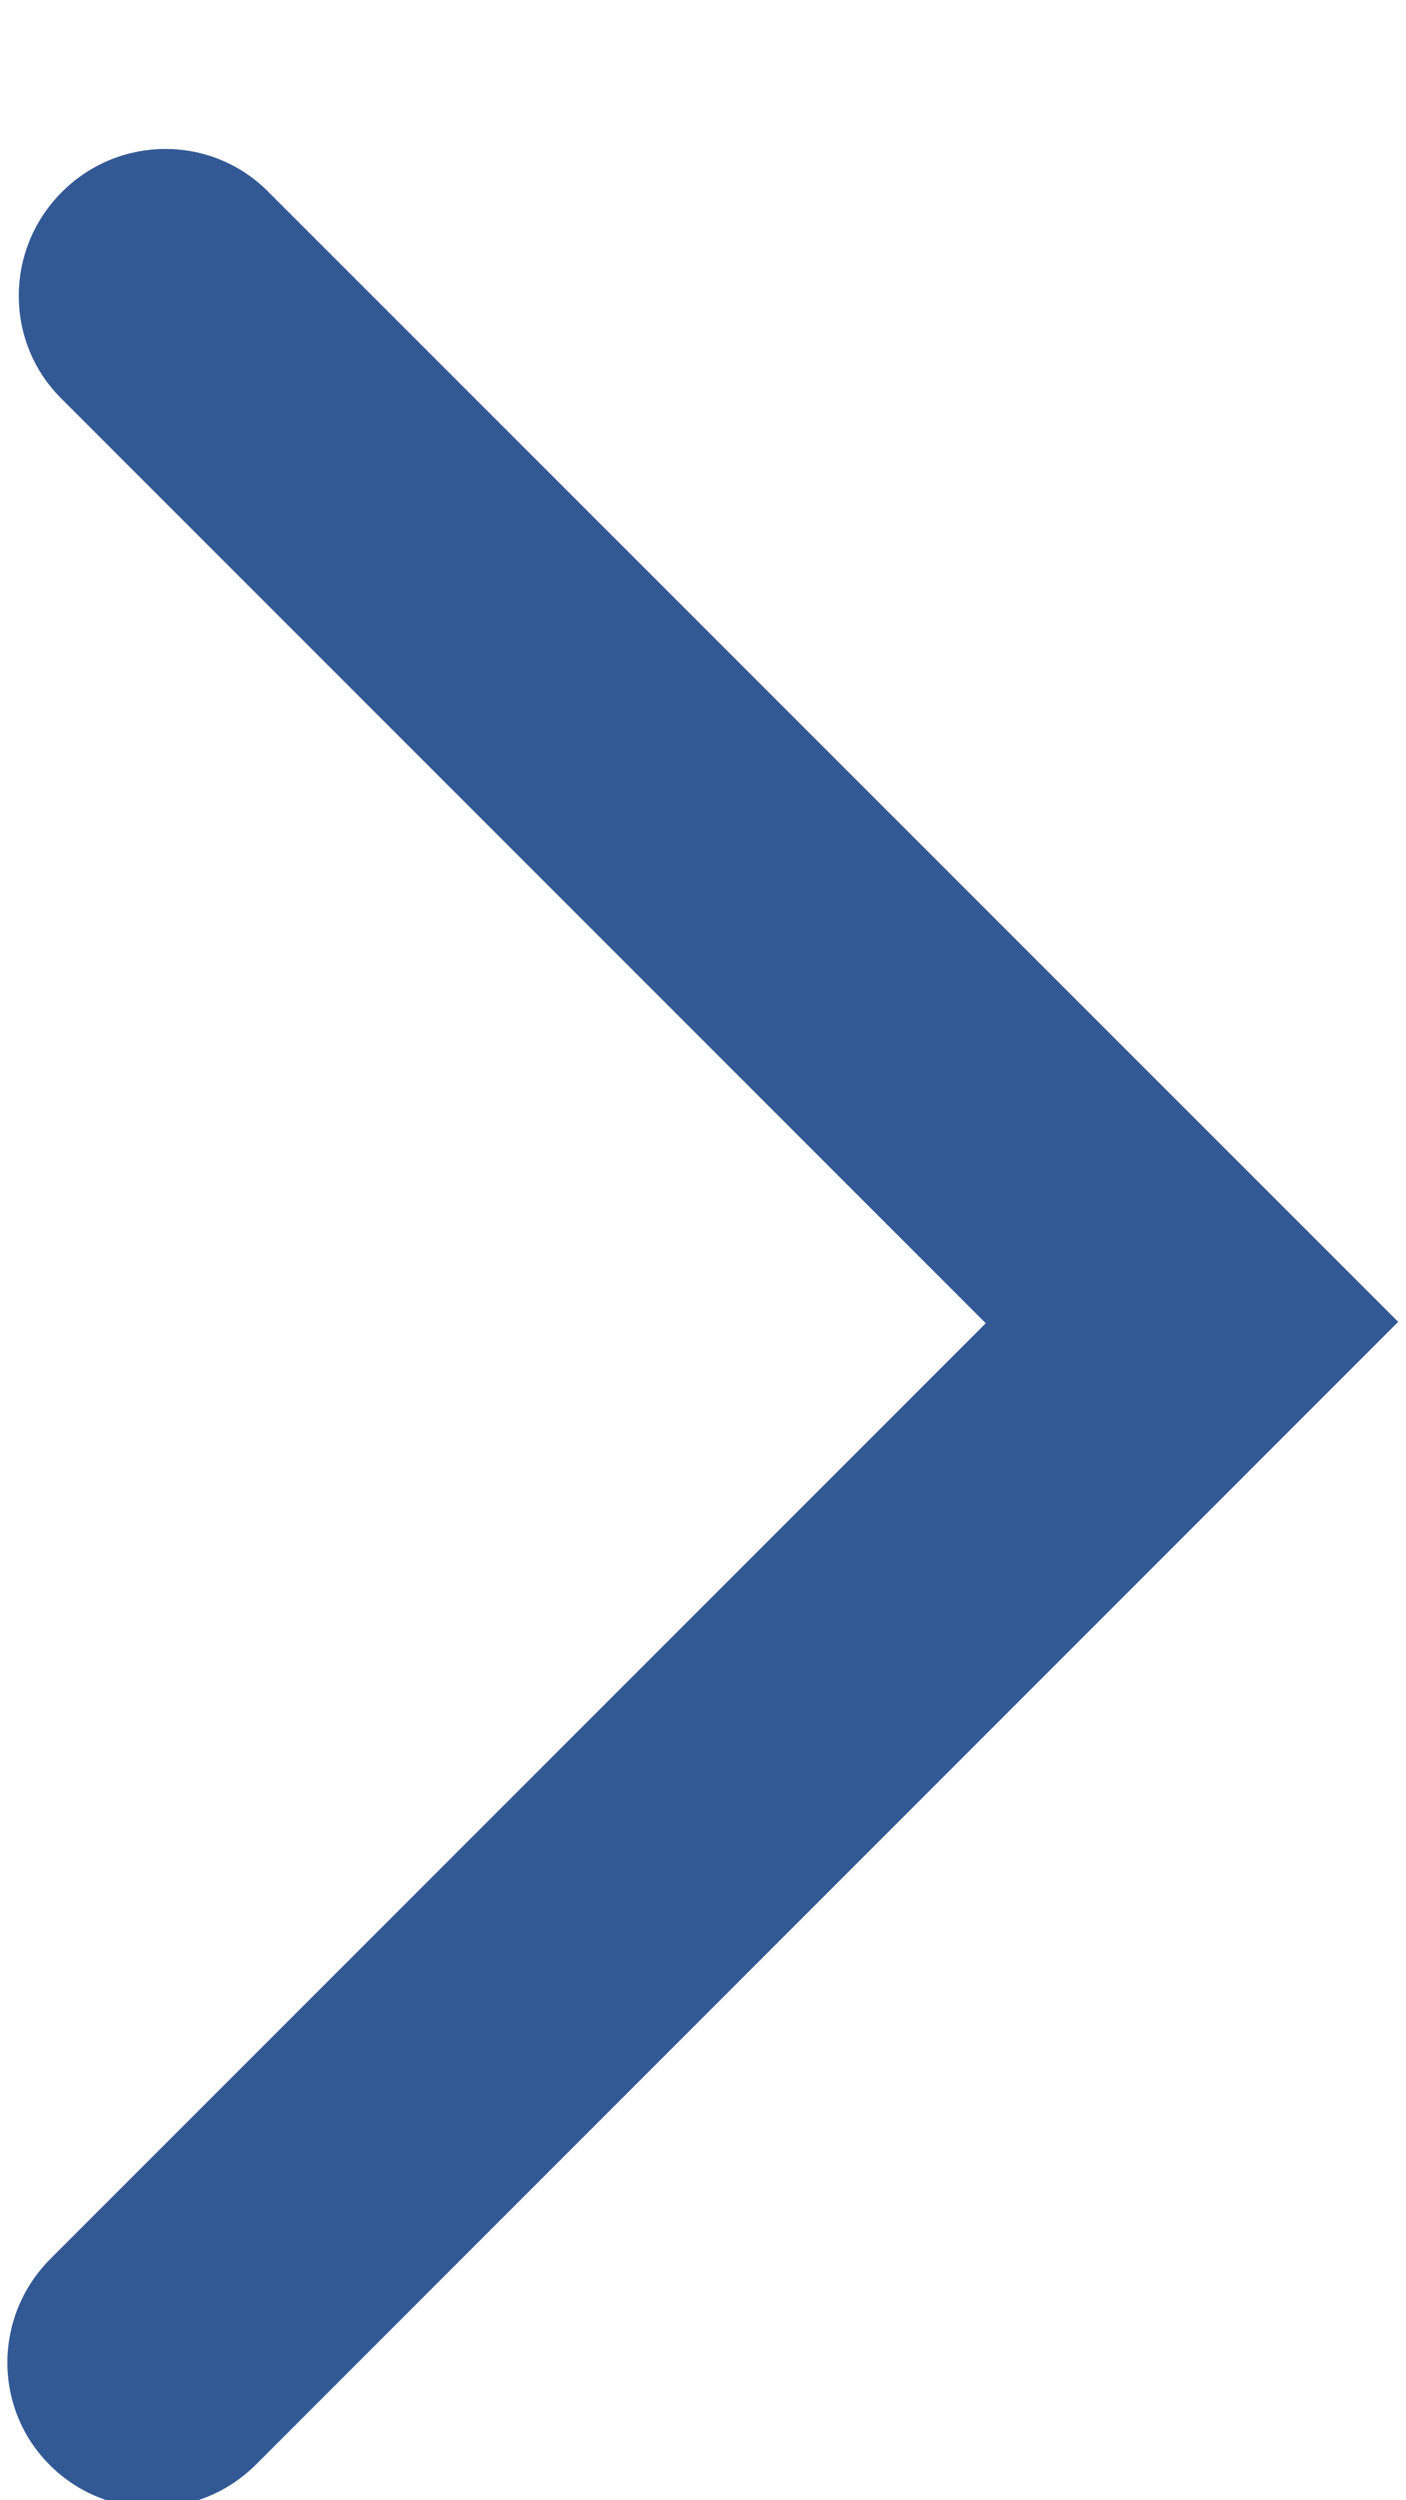
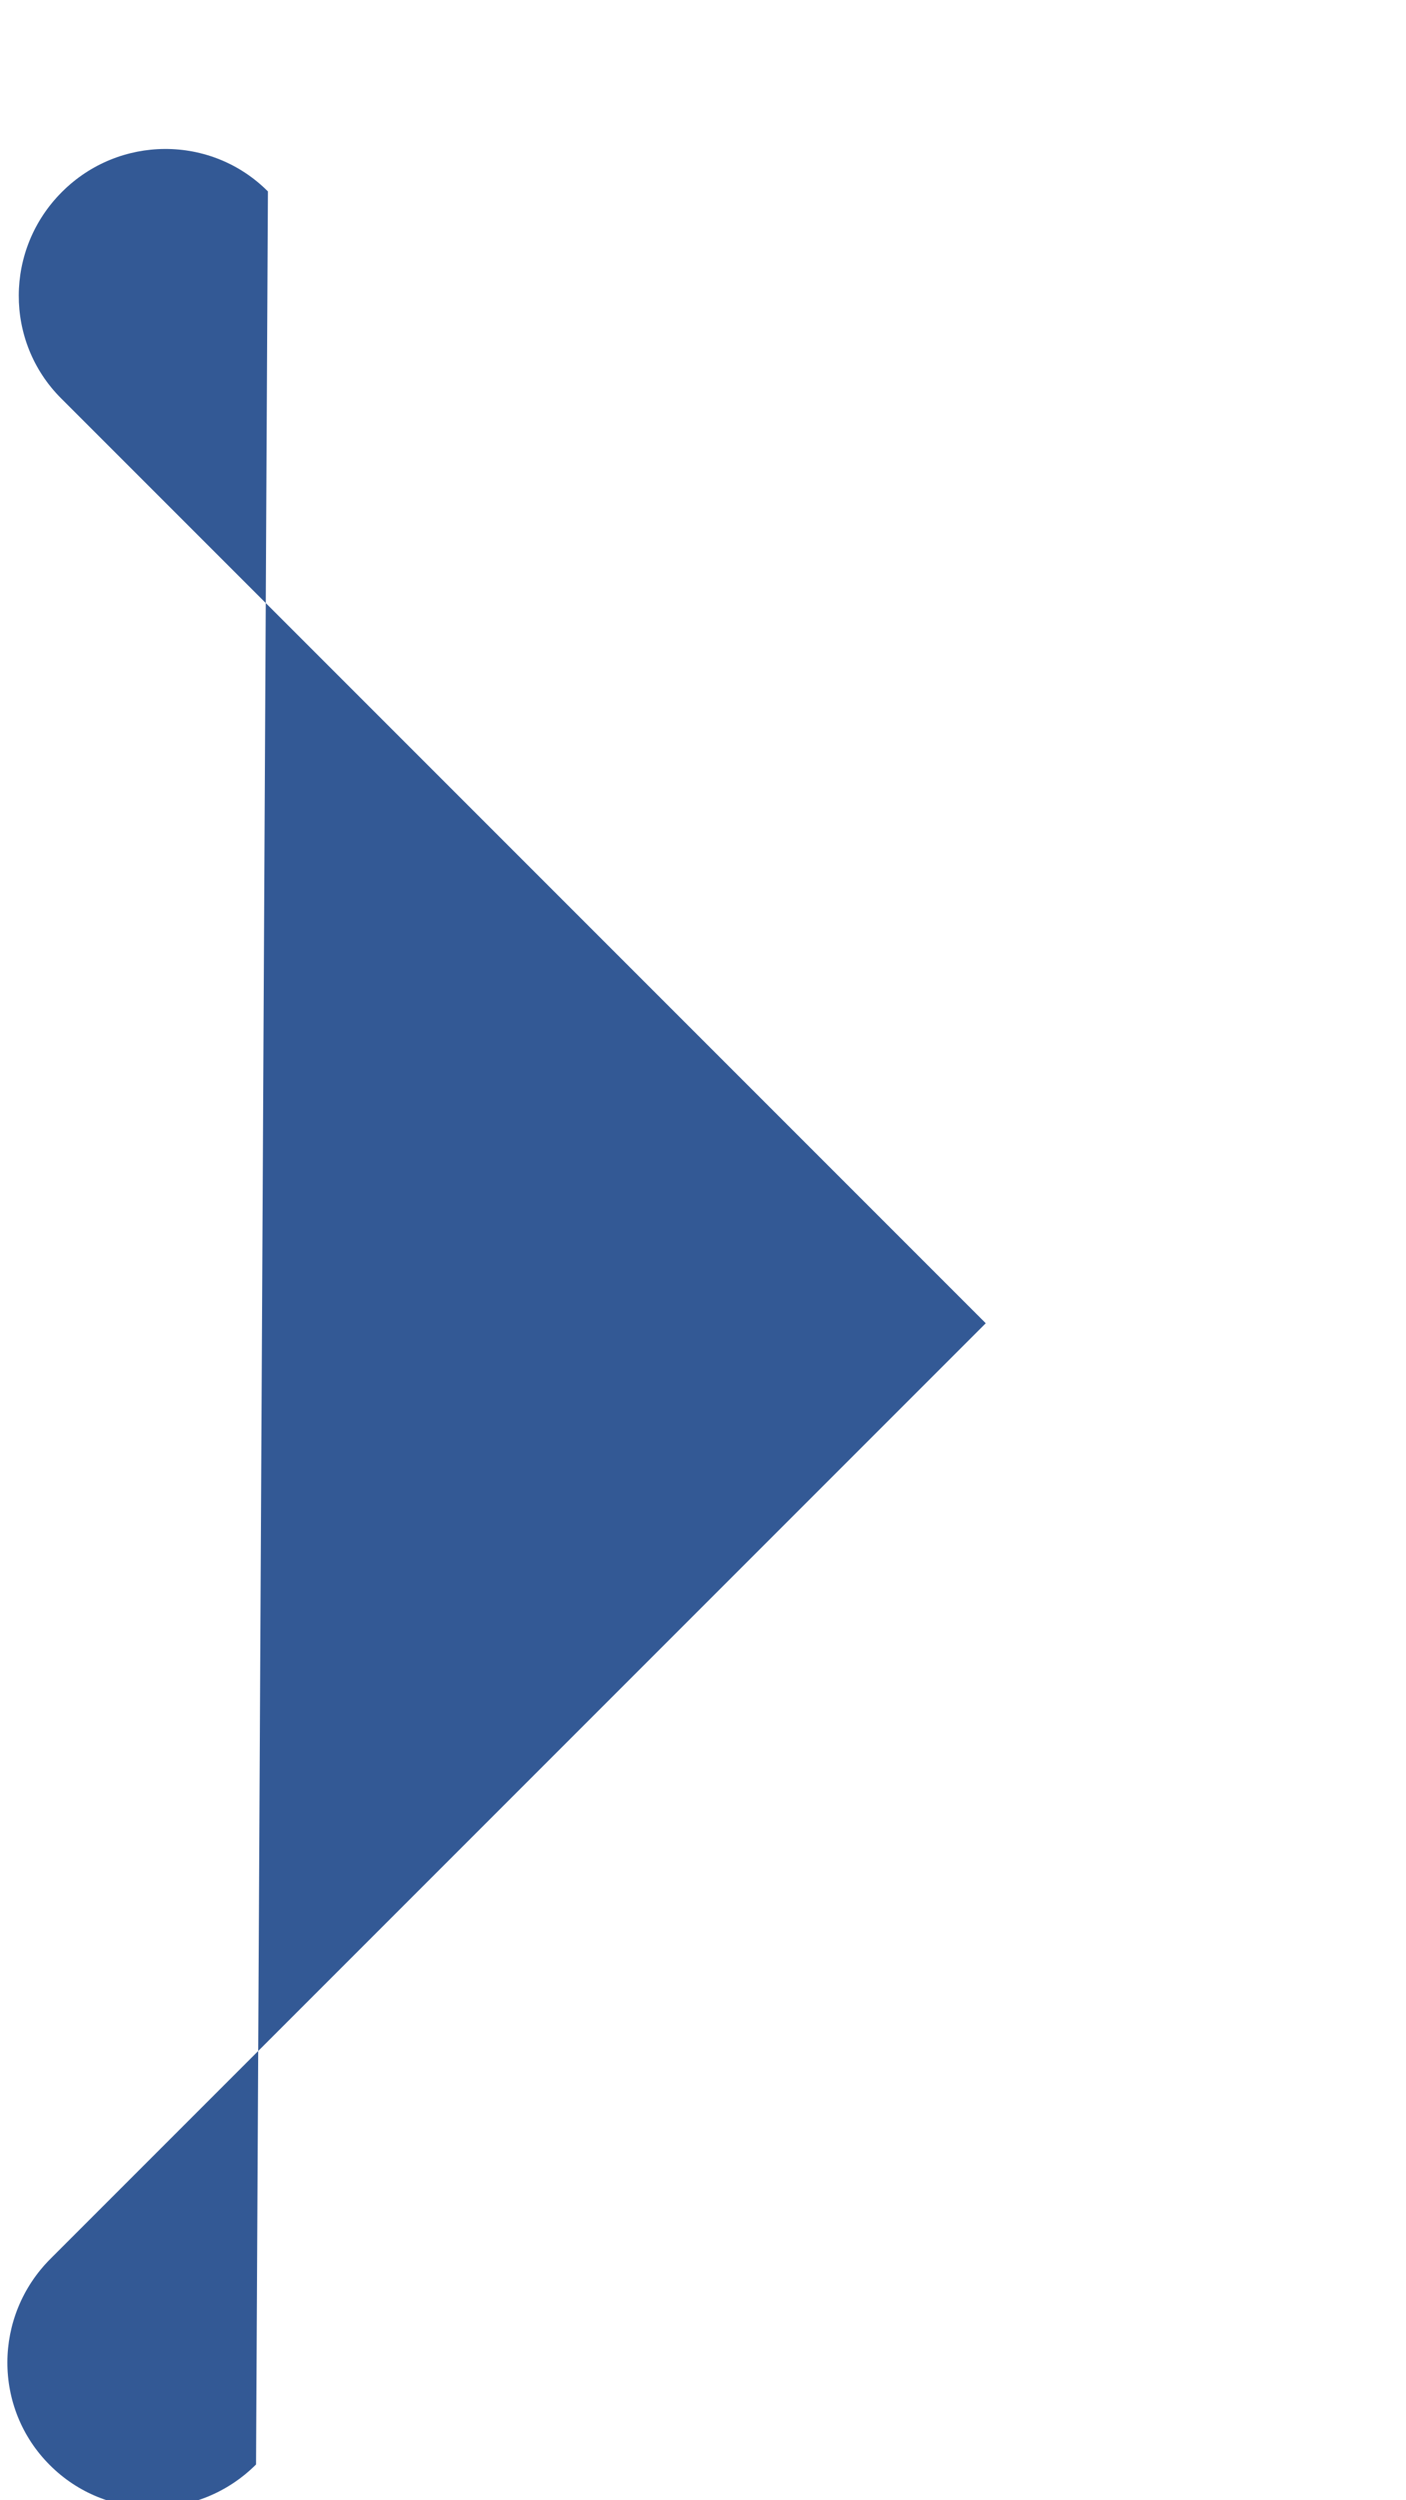
<svg xmlns="http://www.w3.org/2000/svg" width="9px" height="16px" viewBox="0 0 9 16" version="1.1">
  <title>Combined Shape Copy 8</title>
  <desc>Created with Sketch.</desc>
  <defs />
  <g id="v2-Artze-service" stroke="none" stroke-width="1" fill="none" fill-rule="evenodd">
    <g id="Occupancy-page/-search-result" transform="translate(-443, -1256)" fill="#335995" fill-rule="nonzero">
-       <path d="M443.391,1258.549 C443.028,1258.186 443.03,1257.595 443.396,1257.229 C443.761,1256.863 444.352,1256.861 444.715,1257.225 L451.95,1264.459 L444.639,1271.771 C444.273,1272.137 443.682,1272.139 443.319,1271.775 C442.955,1271.412 442.957,1270.821 443.323,1270.455 L449.31,1264.468 L443.391,1258.549 Z" id="Combined-Shape-Copy-8" />
+       <path d="M443.391,1258.549 C443.028,1258.186 443.03,1257.595 443.396,1257.229 C443.761,1256.863 444.352,1256.861 444.715,1257.225 L444.639,1271.771 C444.273,1272.137 443.682,1272.139 443.319,1271.775 C442.955,1271.412 442.957,1270.821 443.323,1270.455 L449.31,1264.468 L443.391,1258.549 Z" id="Combined-Shape-Copy-8" />
    </g>
  </g>
</svg>